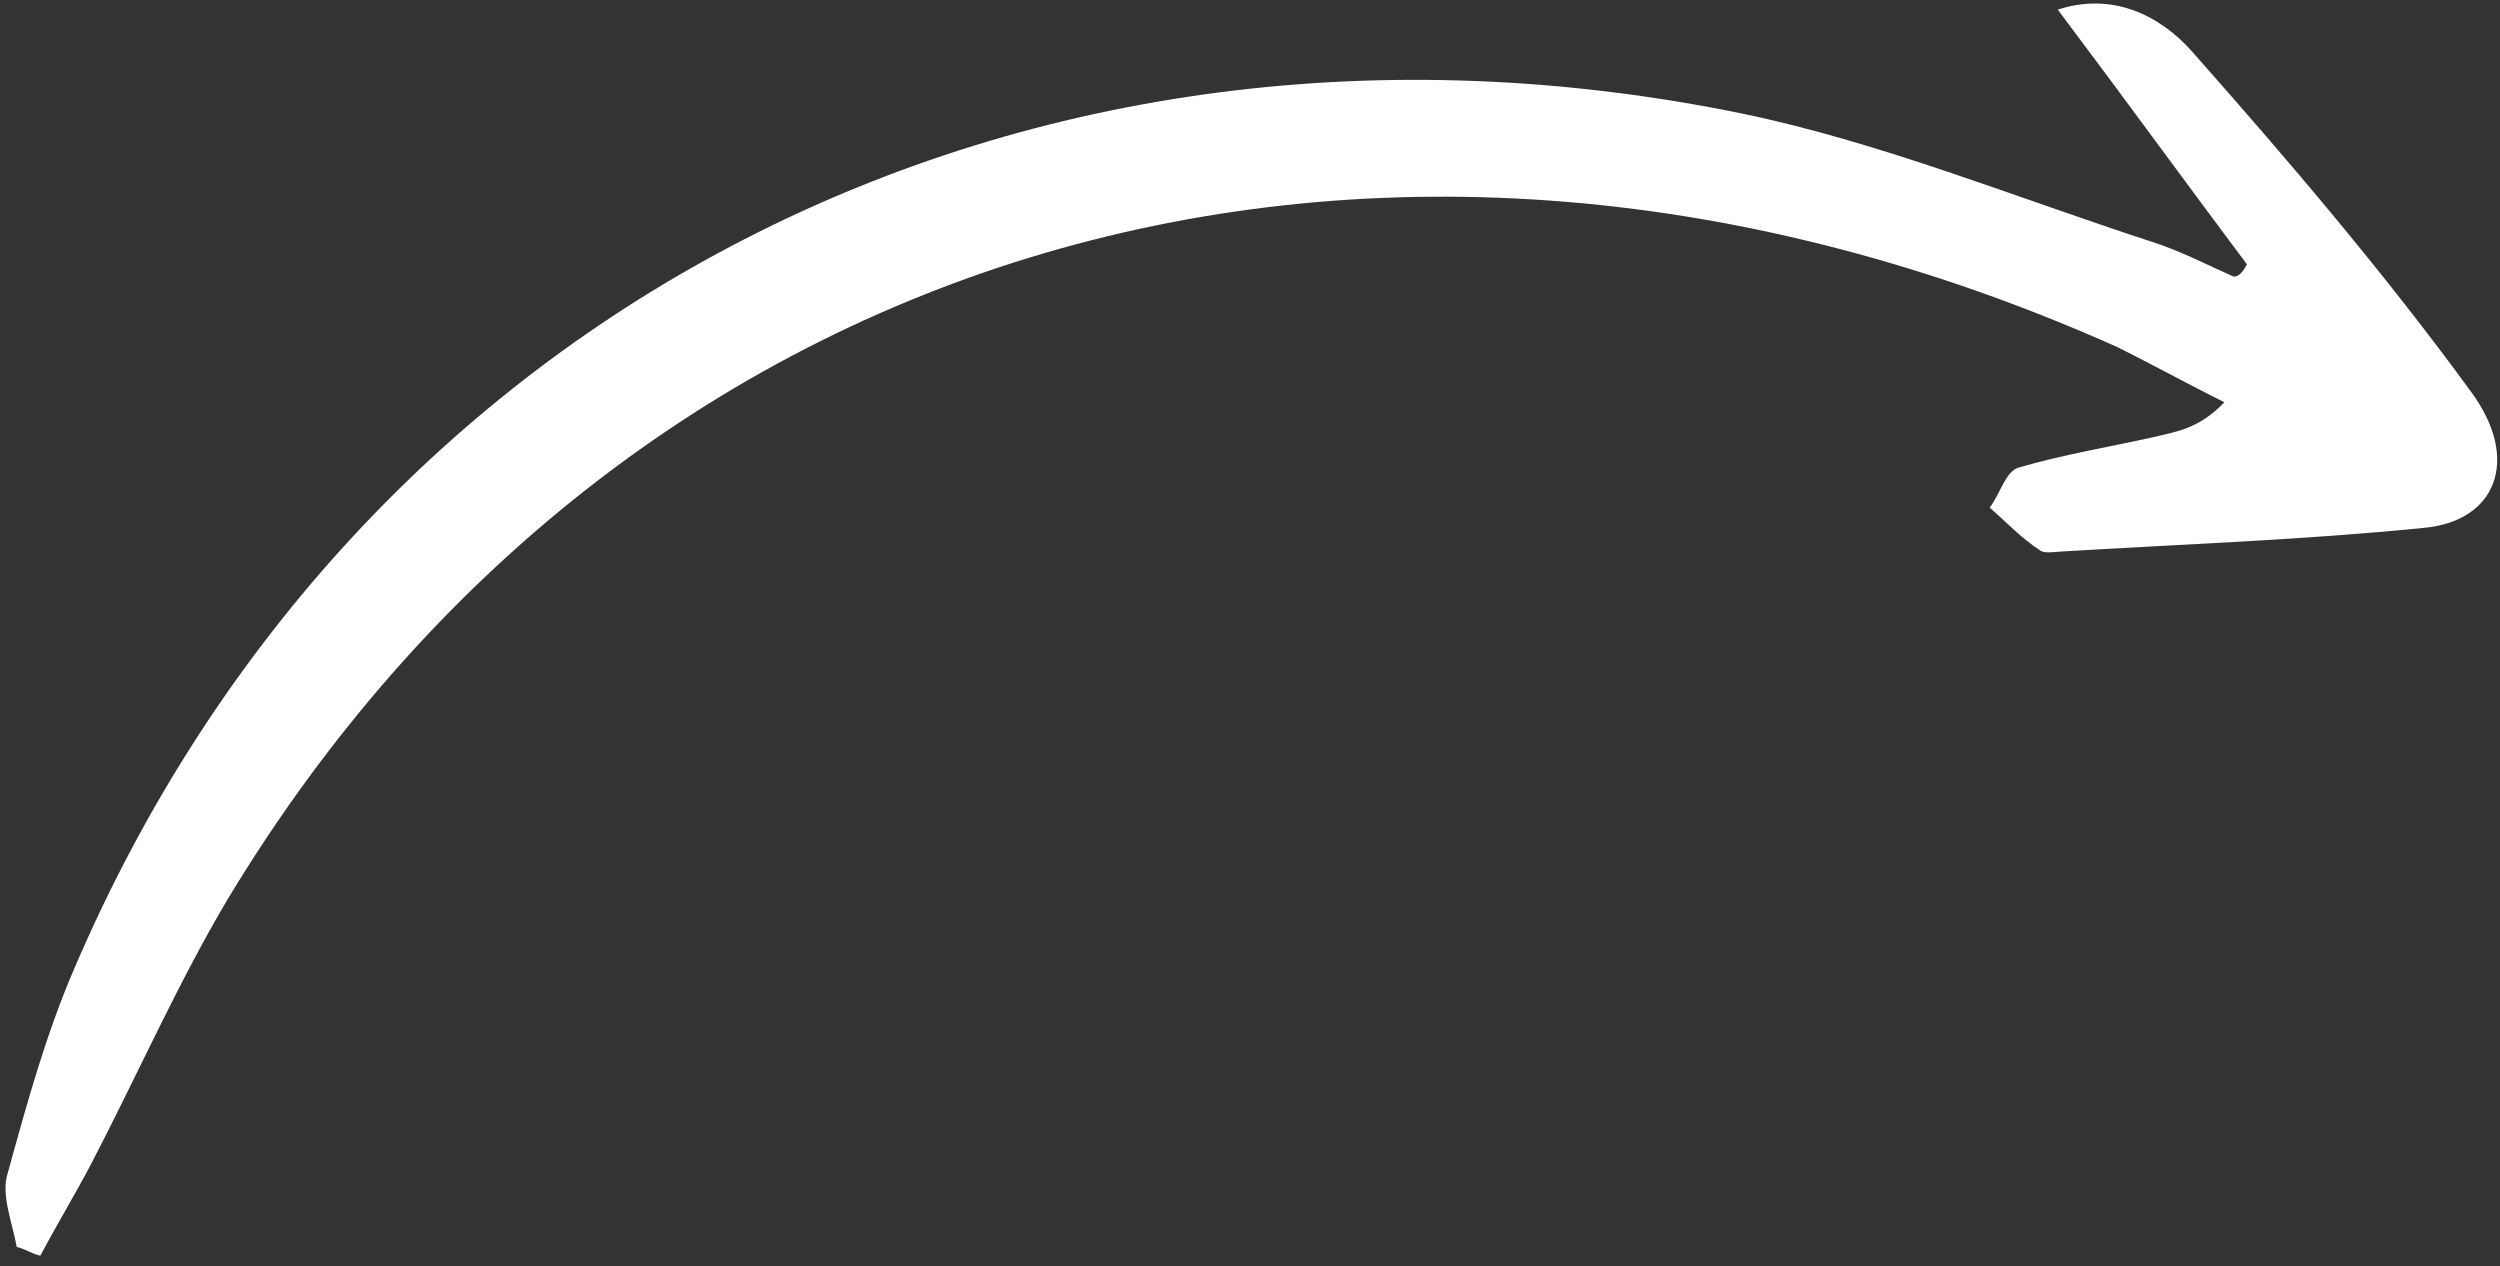
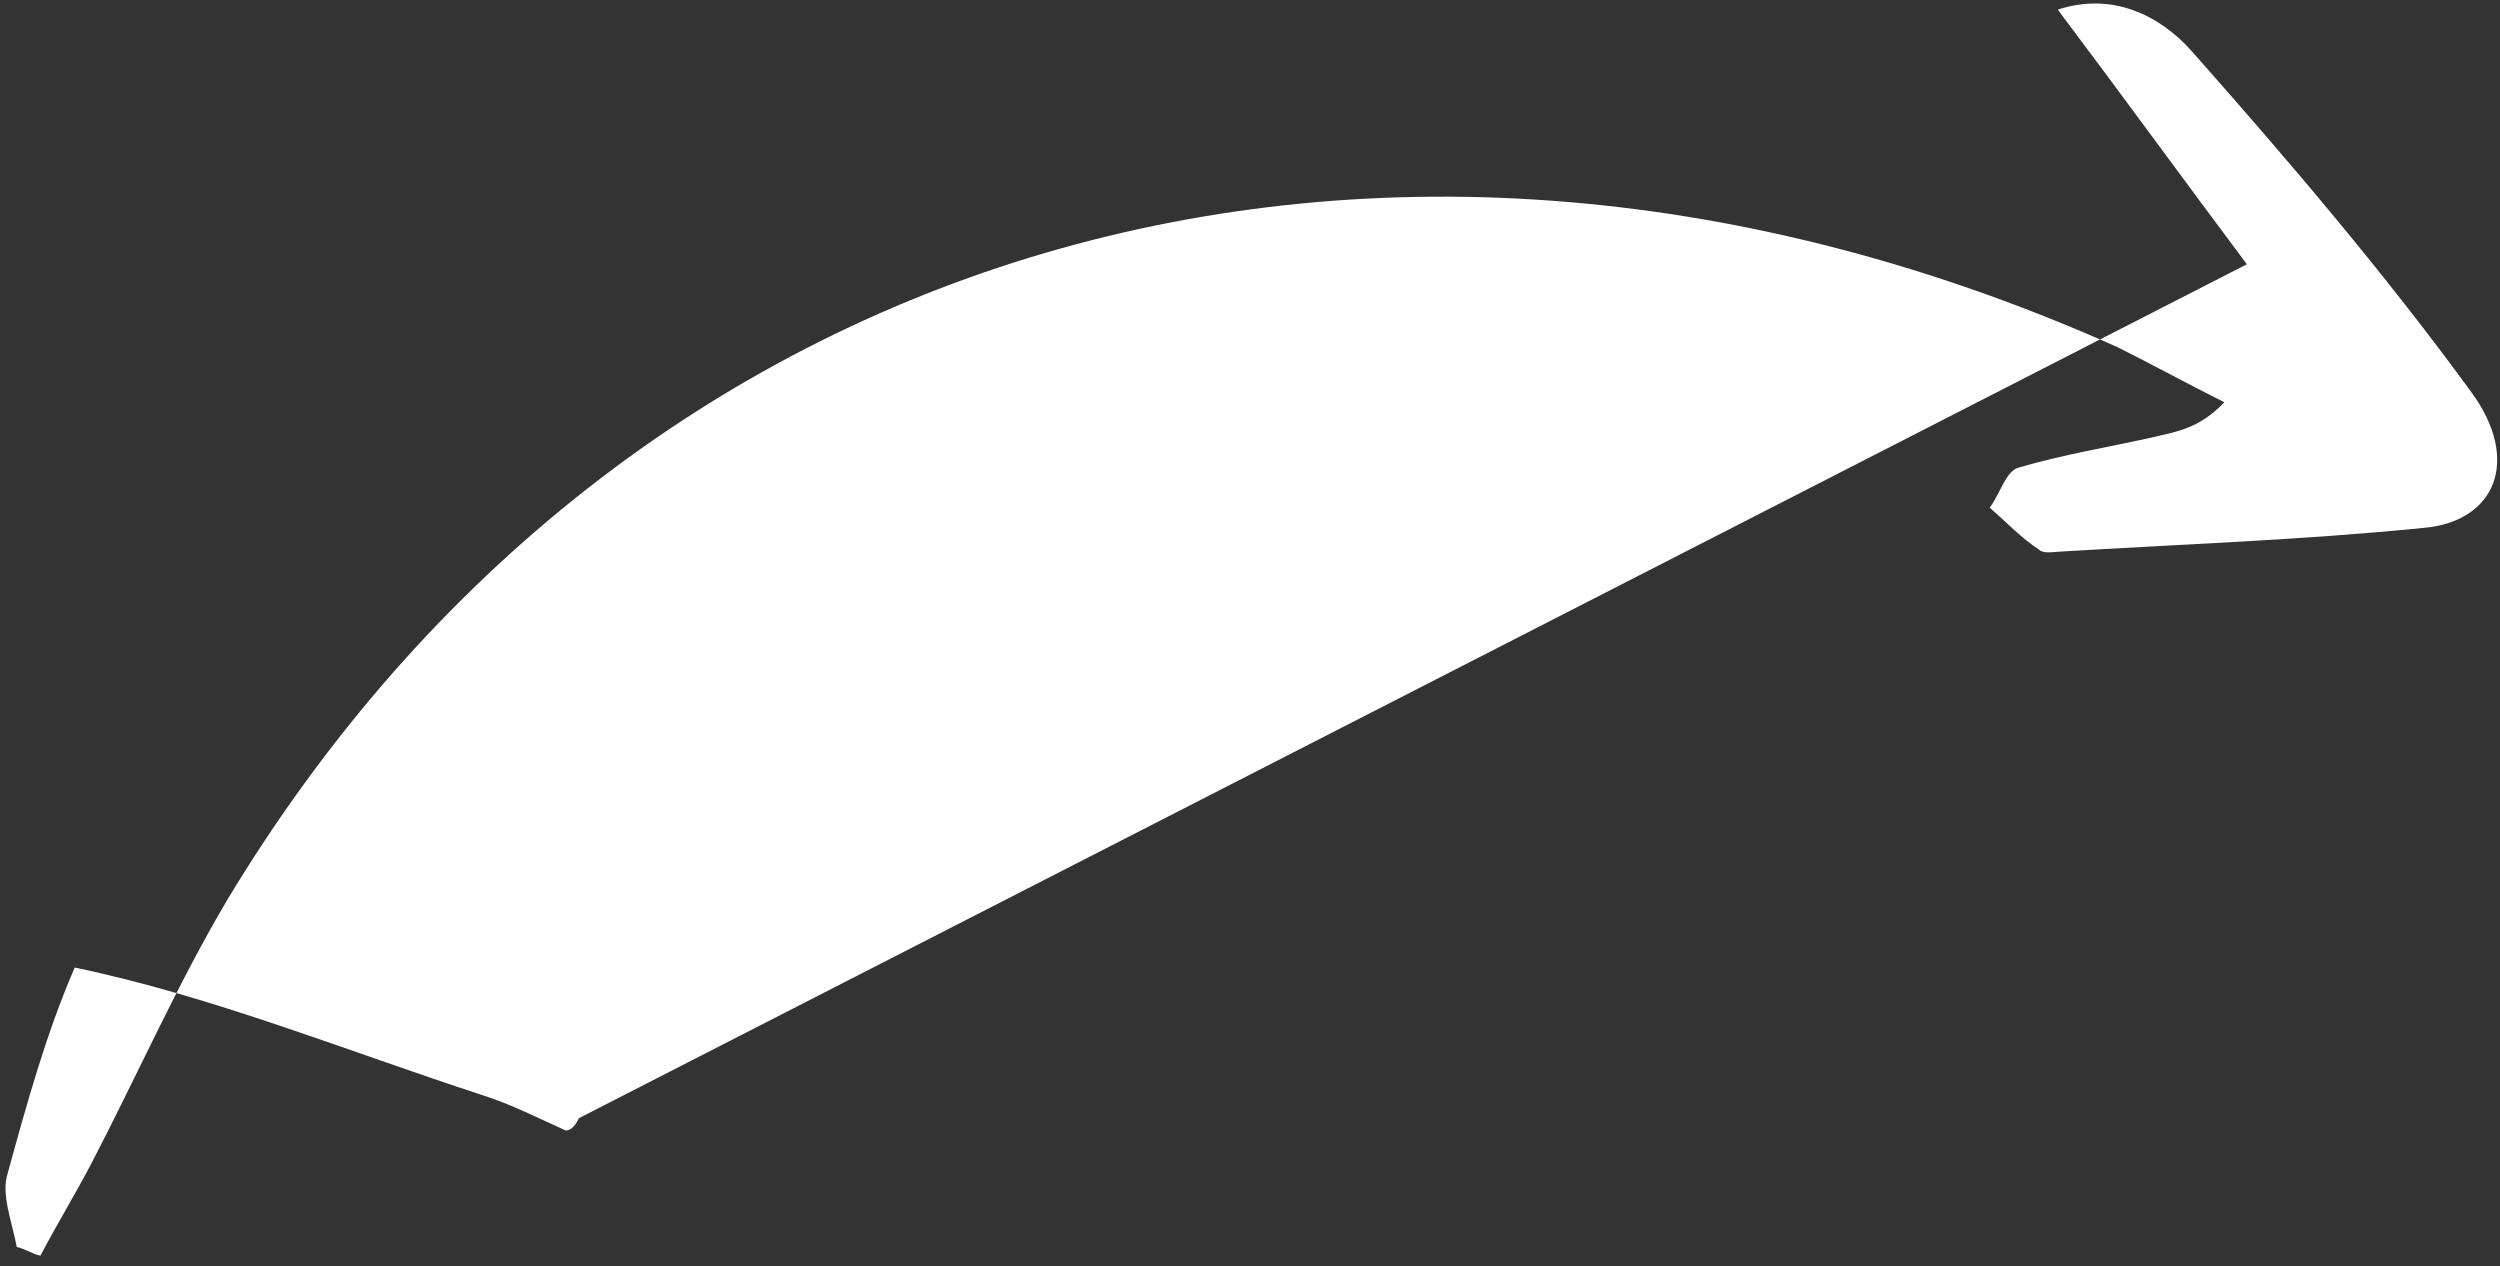
<svg xmlns="http://www.w3.org/2000/svg" width="154" height="78" fill="none">
  <rect width="100%" height="100%" fill="#333333" stroke="none" />
-   <path d="M138.408 16.278c-3.813-5.085-7.436-10.084-11.65-15.685 3.347-1.094 6.277.33 8.26 2.568 5.948 6.715 11.846 13.633 17.211 20.988 3.083 4.194 1.496 7.99-2.945 8.369-7.395.747-14.878 1.004-22.413 1.463-.432.032-.985.123-1.245-.106-1.093-.714-2.015-1.69-3.057-2.606.635-.842.99-2.26 1.784-2.468 2.745-.8 5.508-1.254 8.202-1.851 1.467-.357 2.884-.512 4.465-2.17-2.167-1.082-4.403-2.307-6.57-3.39C85.082 1.1 38.5 14.843 14.035 55.373c-3.117 5.25-5.593 10.901-8.45 16.381-1.01 1.914-2.089 3.684-3.098 5.597-.502-.111-.953-.426-1.455-.538-.268-1.47-.986-3.256-.561-4.53 1.187-4.313 2.373-8.625 4.131-12.682C21.945 19.151 63.092-2.09 107.345 7.002c8.463 1.758 16.831 5.163 25.161 7.875 1.766.565 3.361 1.39 5.077 2.158.311.027.603-.293.825-.757Z" fill="#fff" />
+   <path d="M138.408 16.278c-3.813-5.085-7.436-10.084-11.65-15.685 3.347-1.094 6.277.33 8.26 2.568 5.948 6.715 11.846 13.633 17.211 20.988 3.083 4.194 1.496 7.99-2.945 8.369-7.395.747-14.878 1.004-22.413 1.463-.432.032-.985.123-1.245-.106-1.093-.714-2.015-1.69-3.057-2.606.635-.842.99-2.26 1.784-2.468 2.745-.8 5.508-1.254 8.202-1.851 1.467-.357 2.884-.512 4.465-2.17-2.167-1.082-4.403-2.307-6.57-3.39C85.082 1.1 38.5 14.843 14.035 55.373c-3.117 5.25-5.593 10.901-8.45 16.381-1.01 1.914-2.089 3.684-3.098 5.597-.502-.111-.953-.426-1.455-.538-.268-1.47-.986-3.256-.561-4.53 1.187-4.313 2.373-8.625 4.131-12.682c8.463 1.758 16.831 5.163 25.161 7.875 1.766.565 3.361 1.39 5.077 2.158.311.027.603-.293.825-.757Z" fill="#fff" />
</svg>